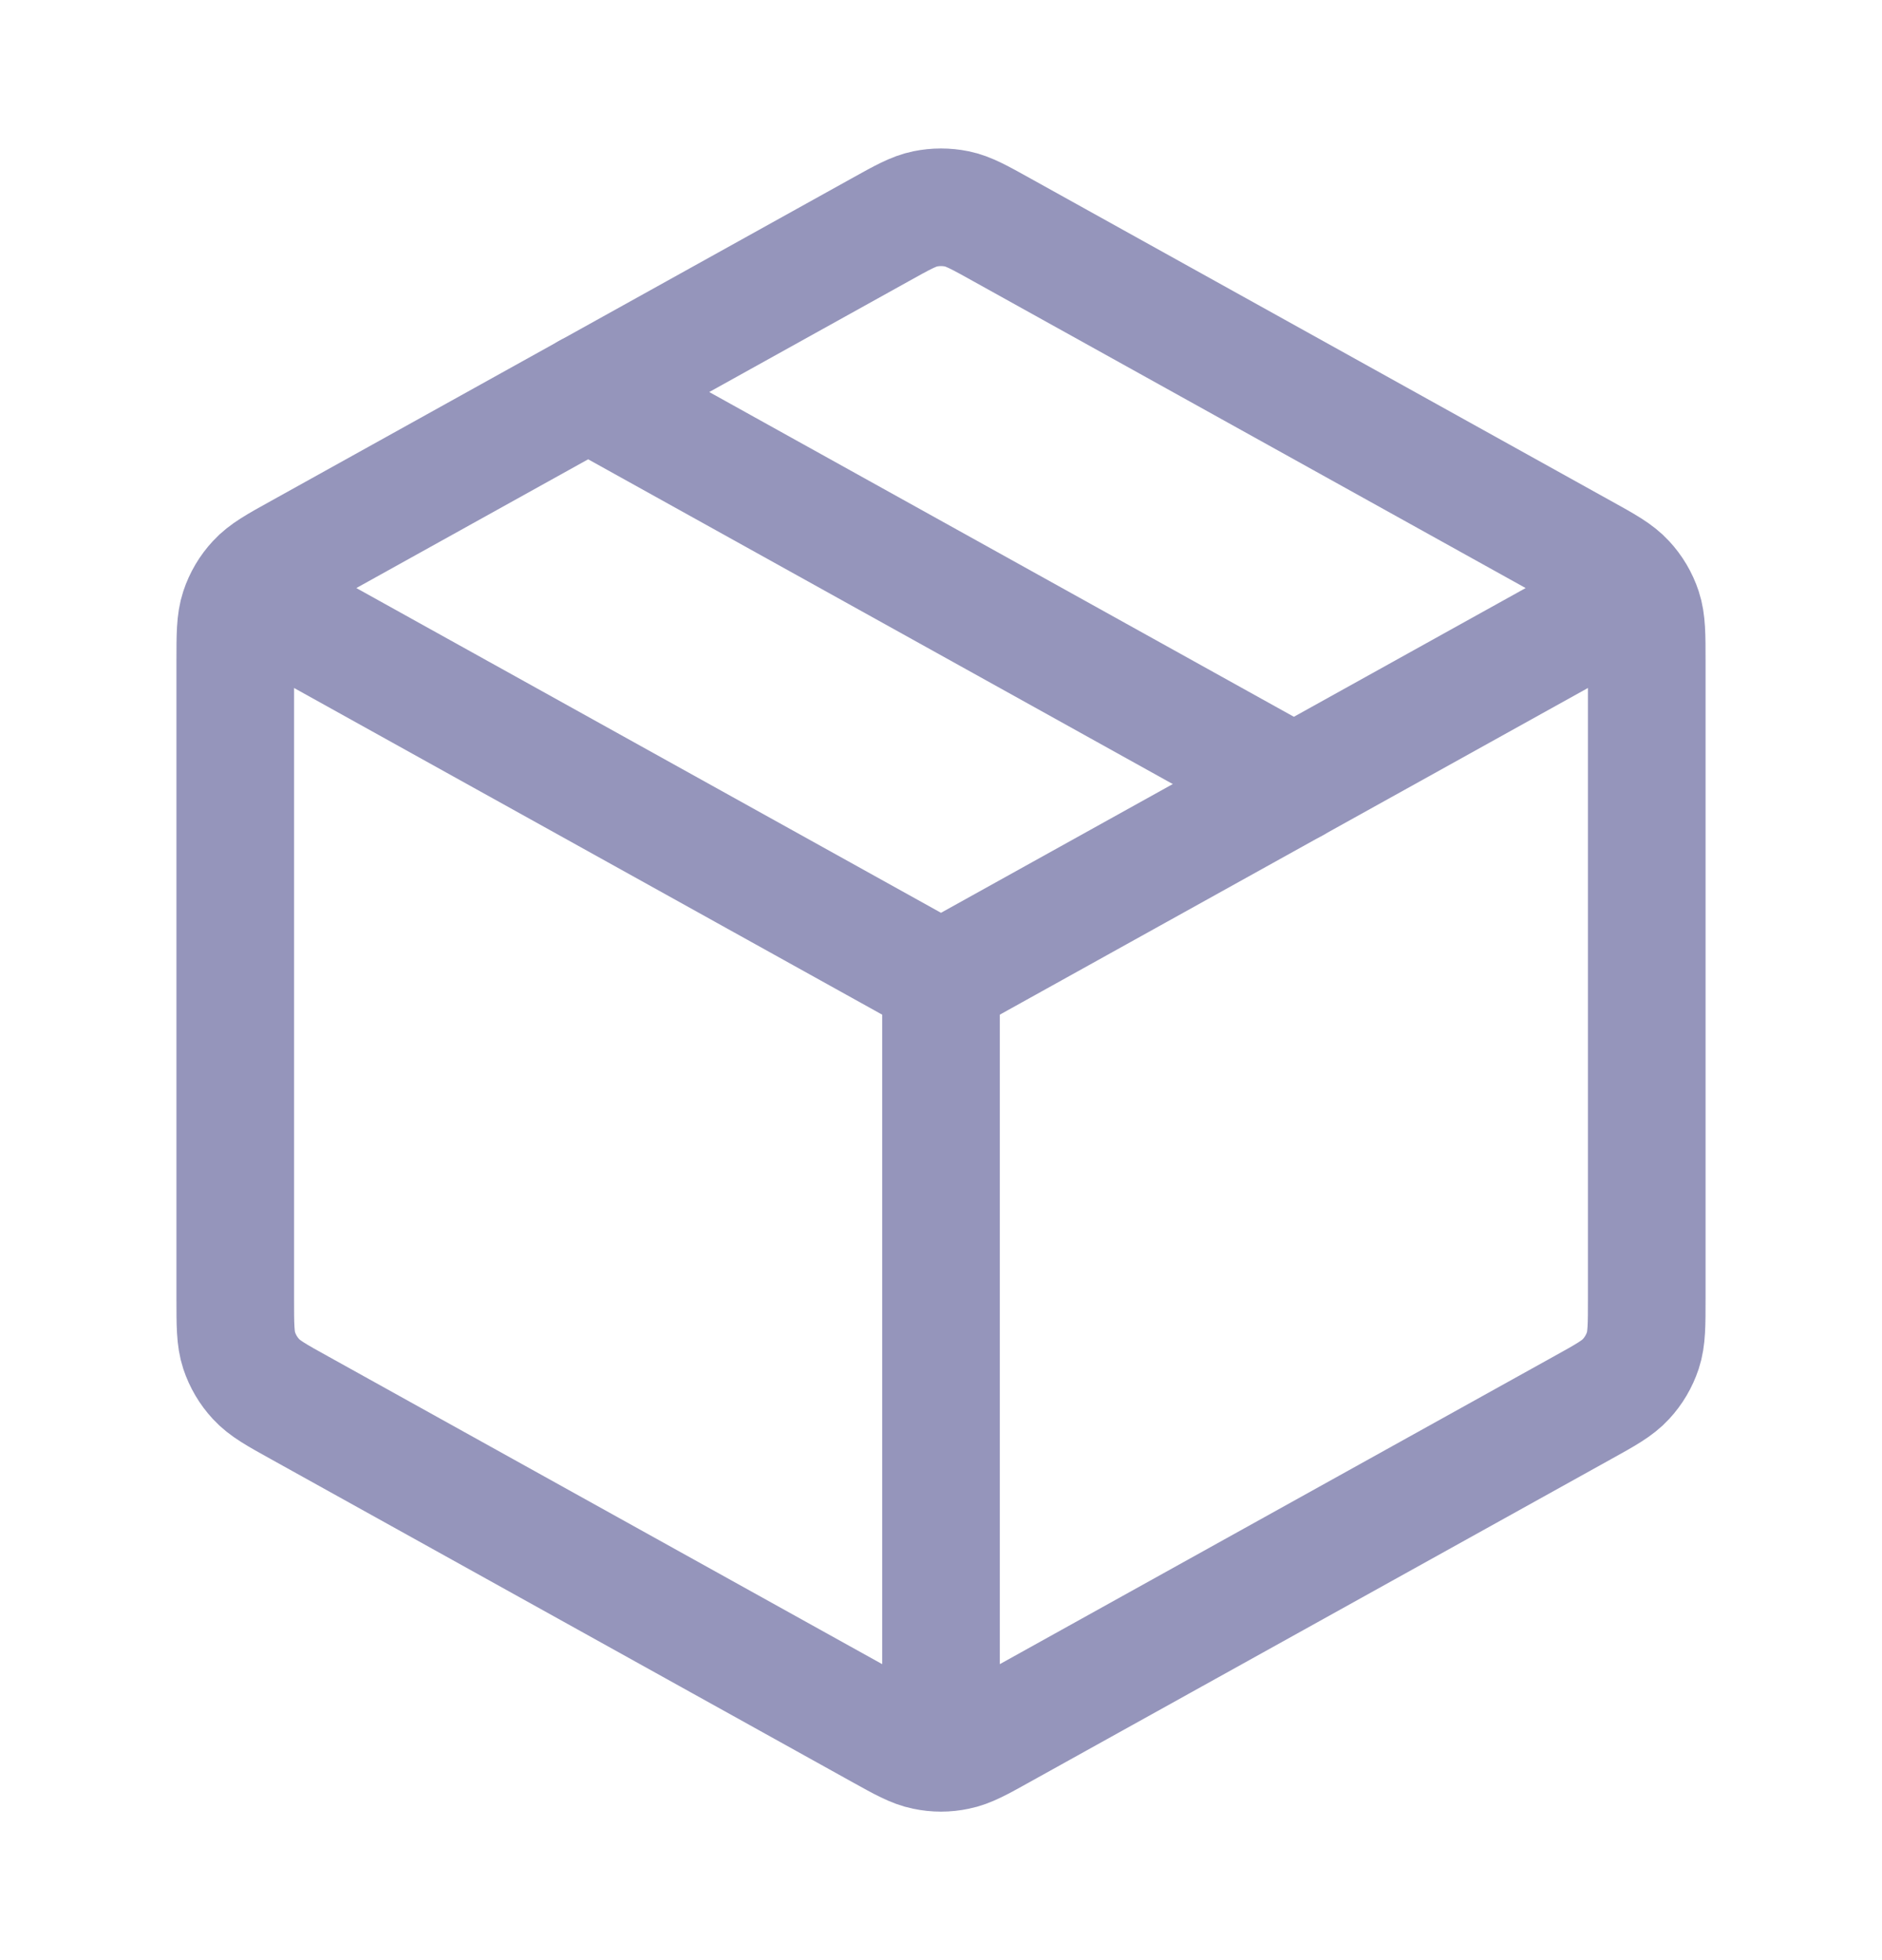
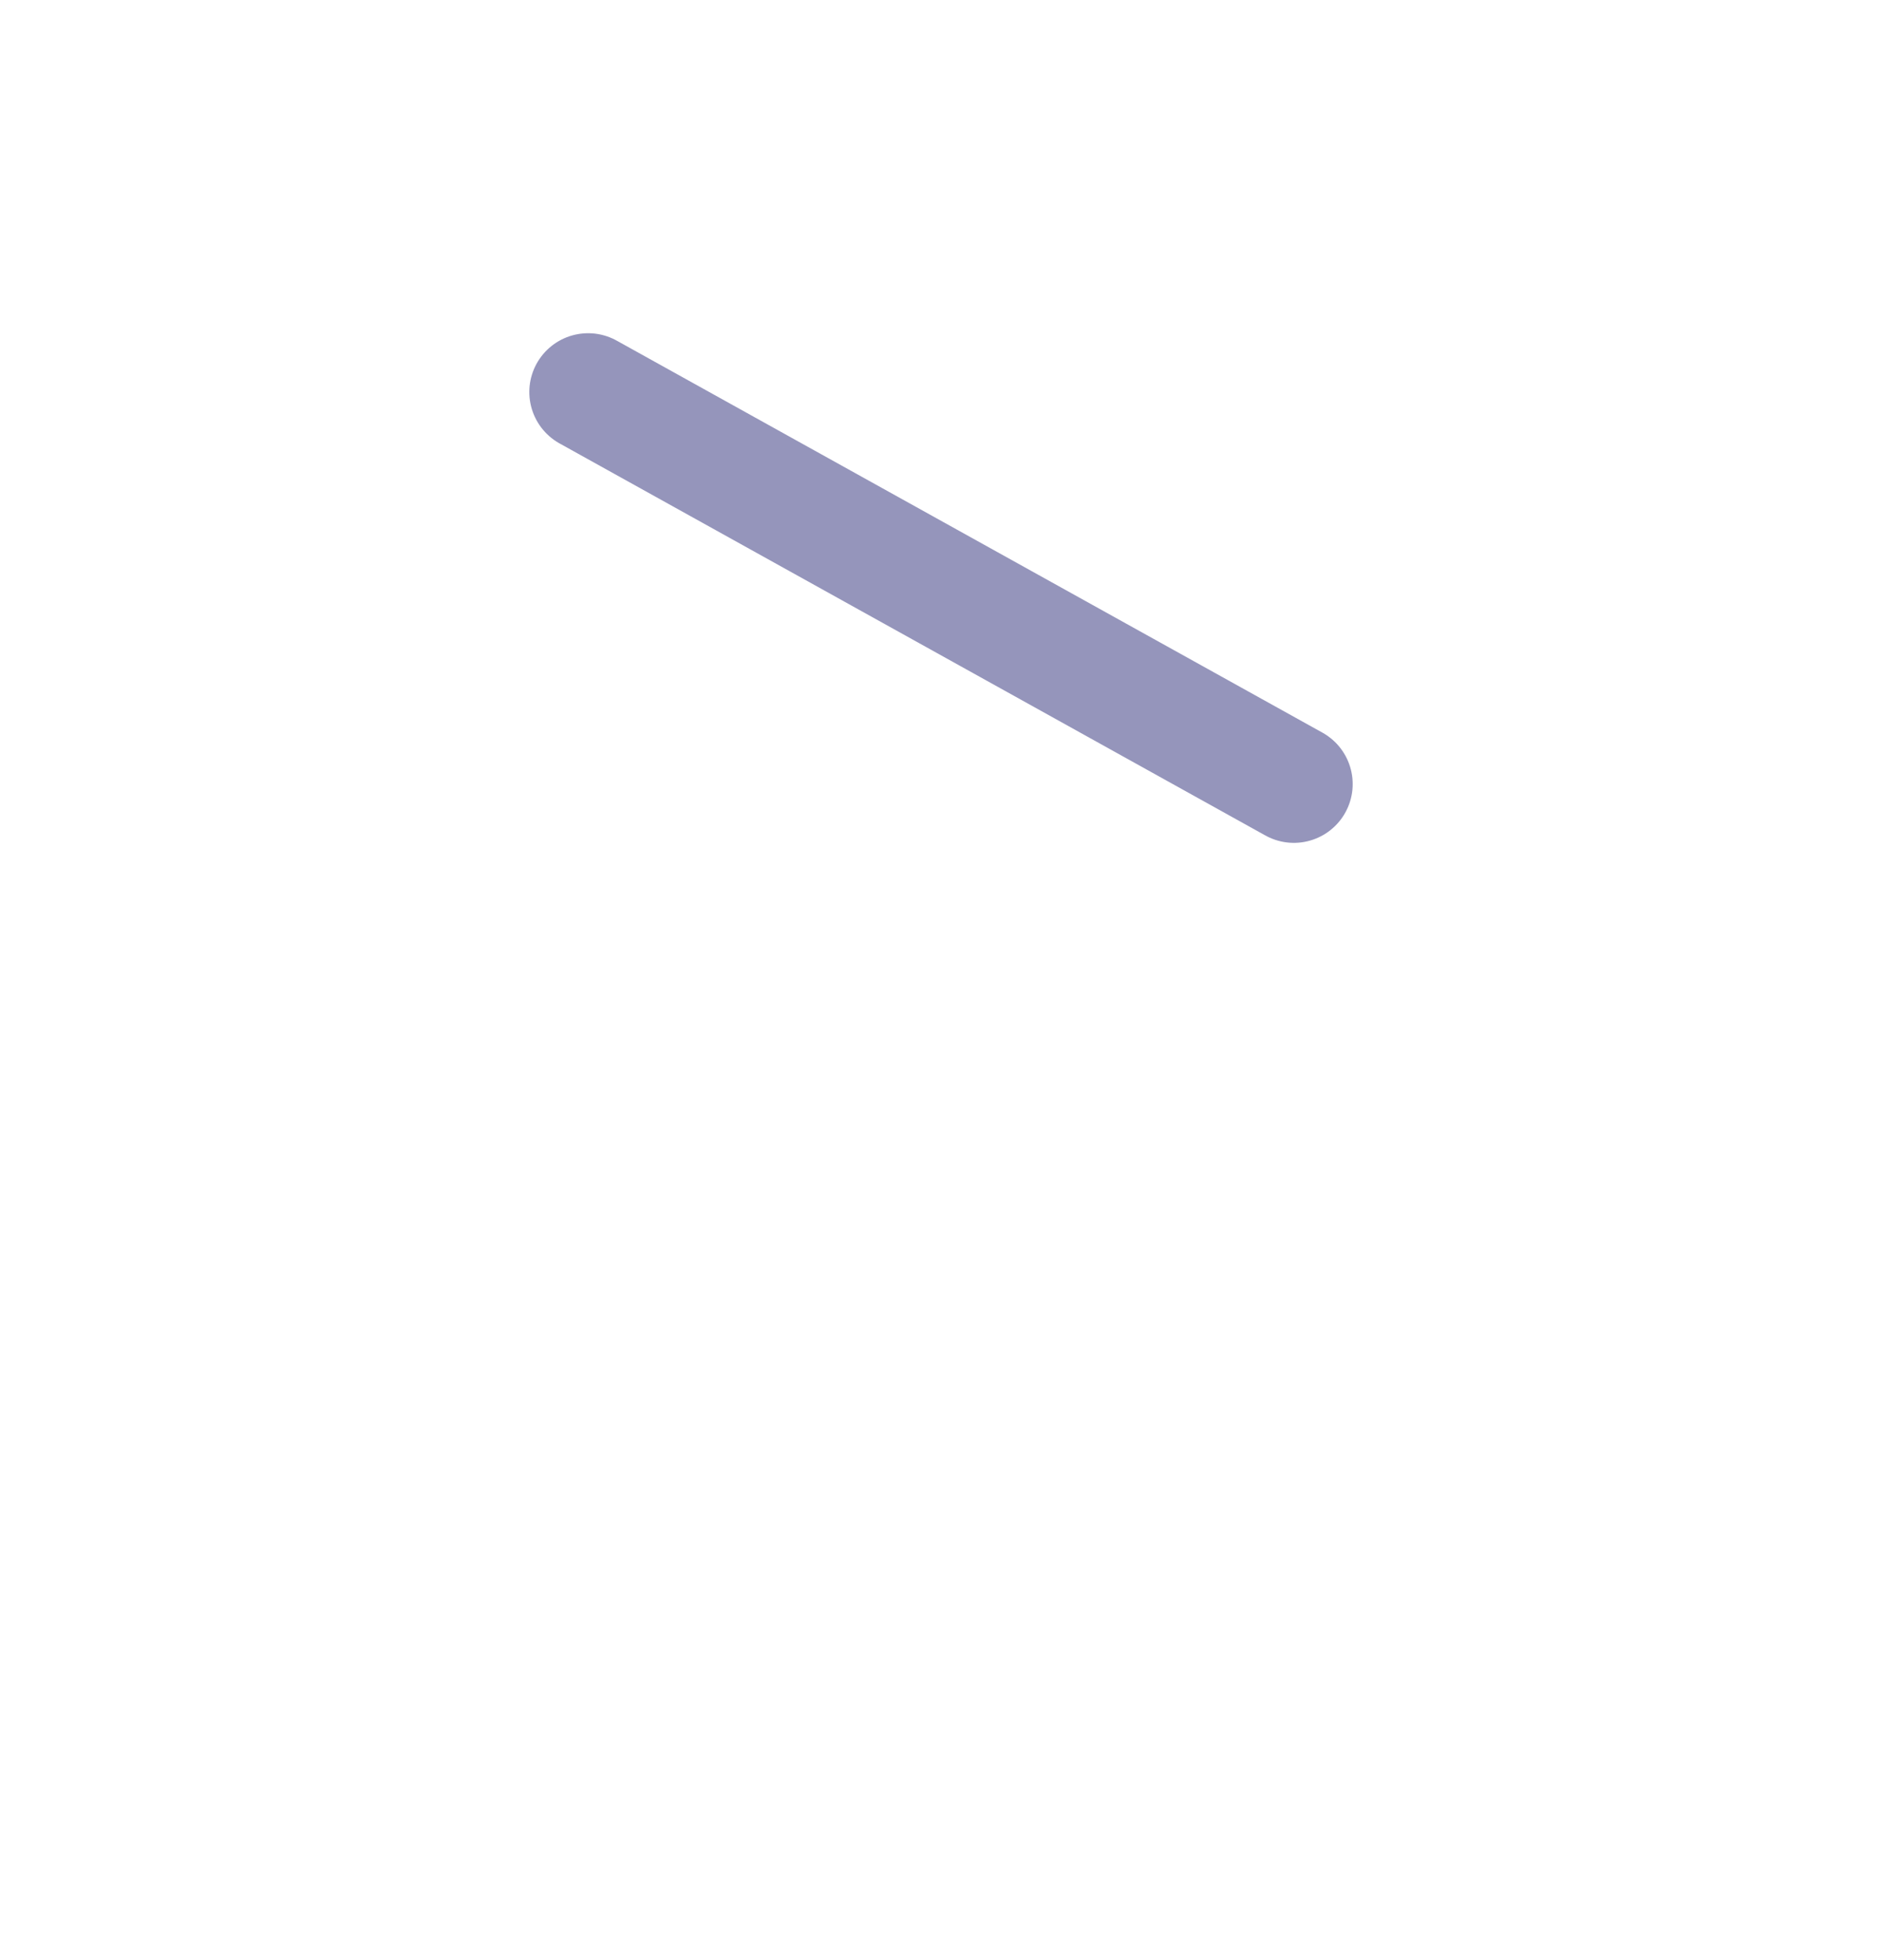
<svg xmlns="http://www.w3.org/2000/svg" width="24" height="25" viewBox="0 0 24 25" fill="none">
-   <path d="M20.5 7.778L12 12.5M12 12.5L3.5 7.778M12 12.5L12 22M21 16.558V8.441C21 8.099 21 7.927 20.95 7.775C20.905 7.639 20.832 7.515 20.735 7.411C20.626 7.292 20.477 7.209 20.177 7.043L12.777 2.932C12.493 2.774 12.352 2.695 12.201 2.664C12.069 2.637 11.931 2.637 11.799 2.664C11.648 2.695 11.507 2.774 11.223 2.932L3.823 7.043C3.523 7.209 3.374 7.292 3.265 7.411C3.168 7.515 3.095 7.639 3.05 7.775C3 7.927 3 8.099 3 8.441V16.558C3 16.901 3 17.073 3.05 17.225C3.095 17.36 3.168 17.485 3.265 17.589C3.374 17.708 3.523 17.791 3.823 17.957L11.223 22.068C11.507 22.226 11.648 22.305 11.799 22.335C11.931 22.363 12.069 22.363 12.201 22.335C12.352 22.305 12.493 22.226 12.777 22.068L20.177 17.957C20.477 17.791 20.626 17.708 20.735 17.589C20.832 17.485 20.905 17.36 20.95 17.225C21 17.073 21 16.901 21 16.558Z" stroke="#9595BB" stroke-width="1.5" stroke-linecap="round" stroke-linejoin="round" />
  <path d="M16.5 10L7.5 5" stroke="#9595BB" stroke-width="1.5" stroke-linecap="round" stroke-linejoin="round" />
</svg>